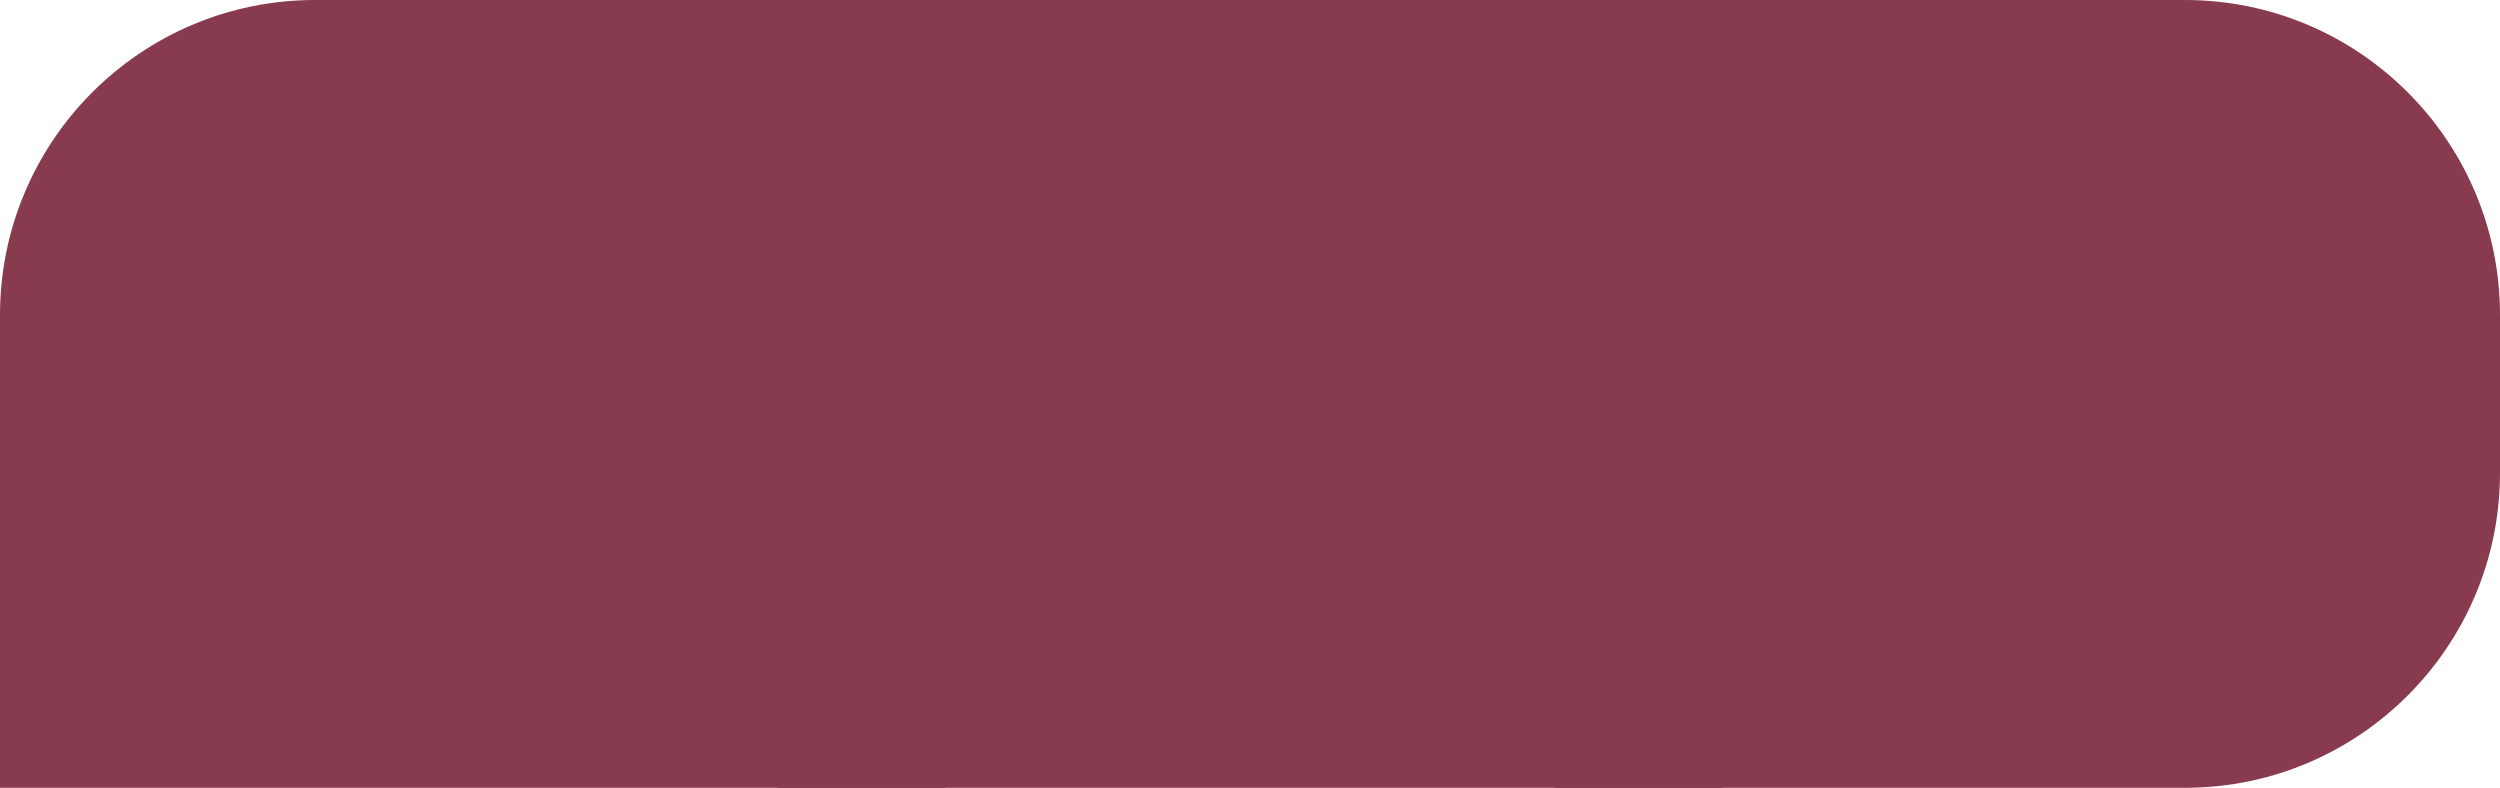
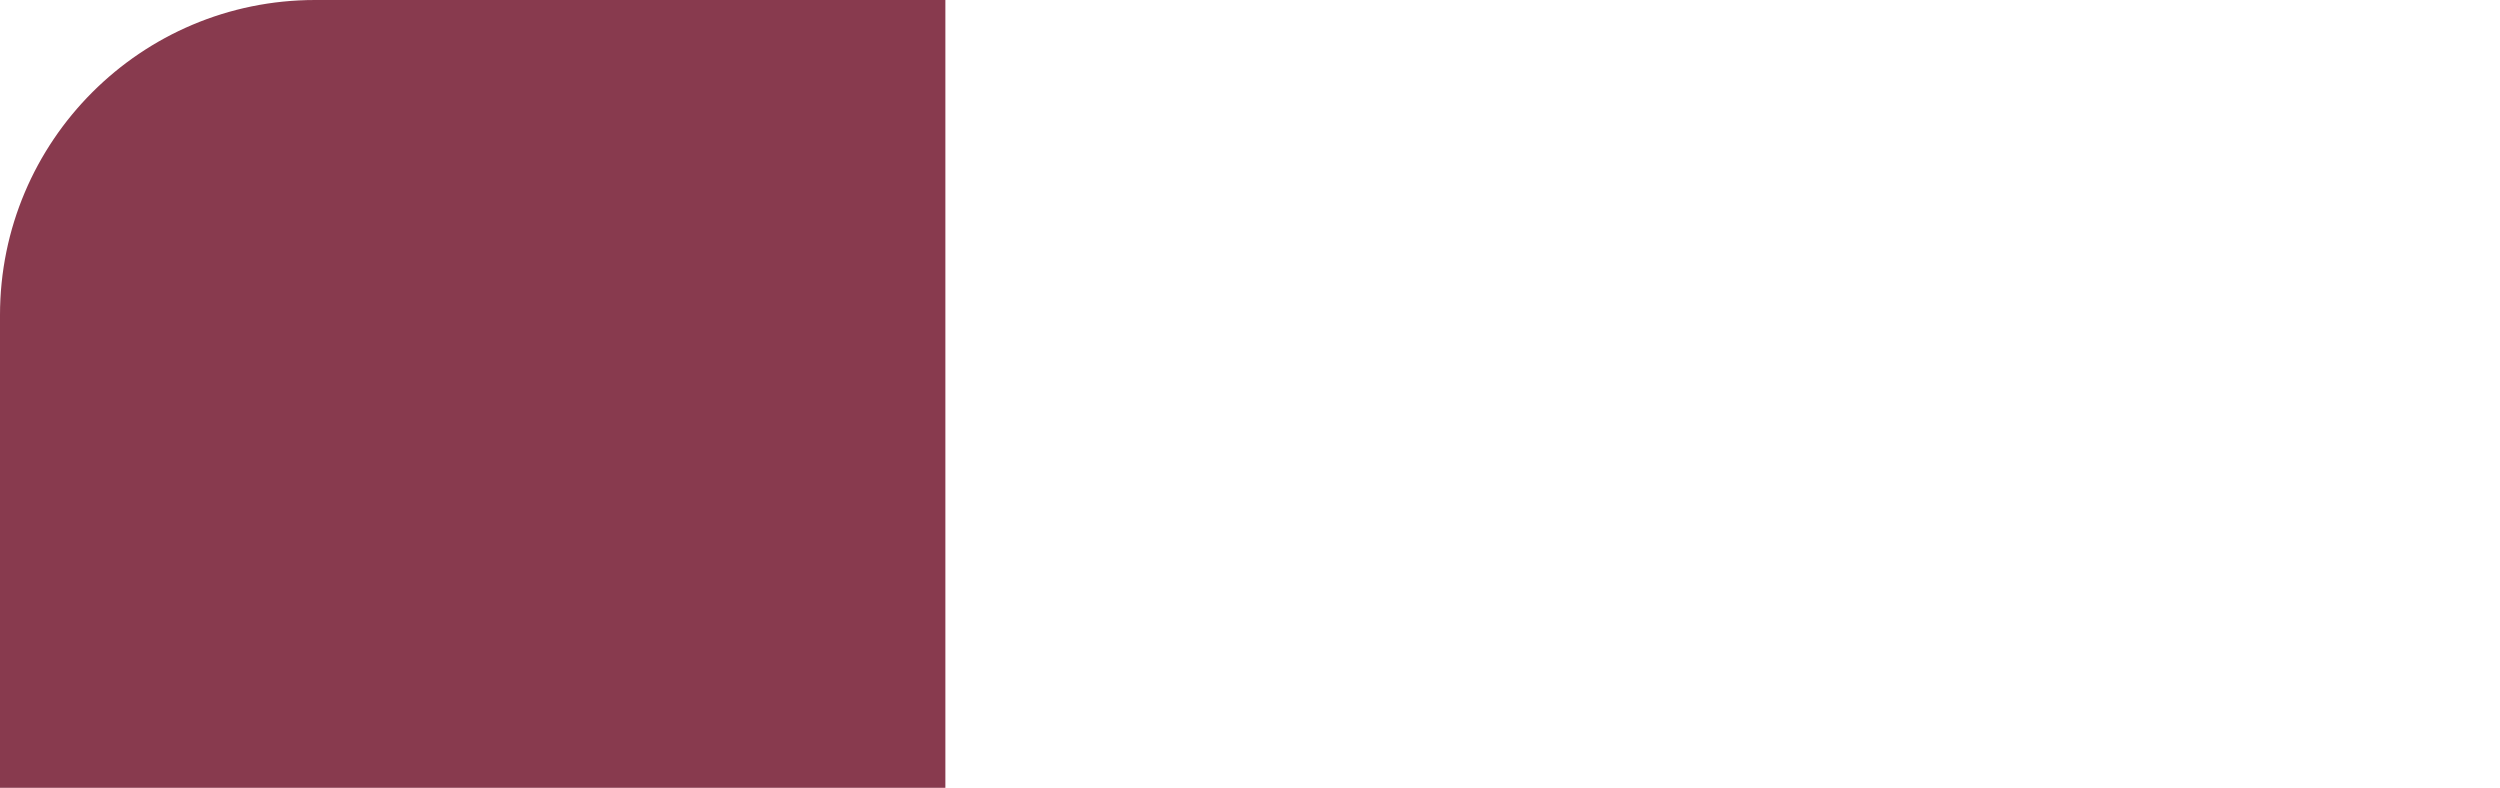
<svg xmlns="http://www.w3.org/2000/svg" width="238" height="75" viewBox="0 0 238 75" fill="none">
-   <path d="M0 30C0 13.431 13.431 0 30 0H90V75H0V30Z" fill="#883A4E" />
-   <rect x="74" width="90" height="75" fill="#883A4E" />
-   <path d="M148 0H208C224.569 0 238 13.431 238 30V45C238 61.569 224.569 75 208 75H148V0Z" fill="#883A4E" />
+   <path d="M0 30C0 13.431 13.431 0 30 0H90V75H0Z" fill="#883A4E" />
</svg>